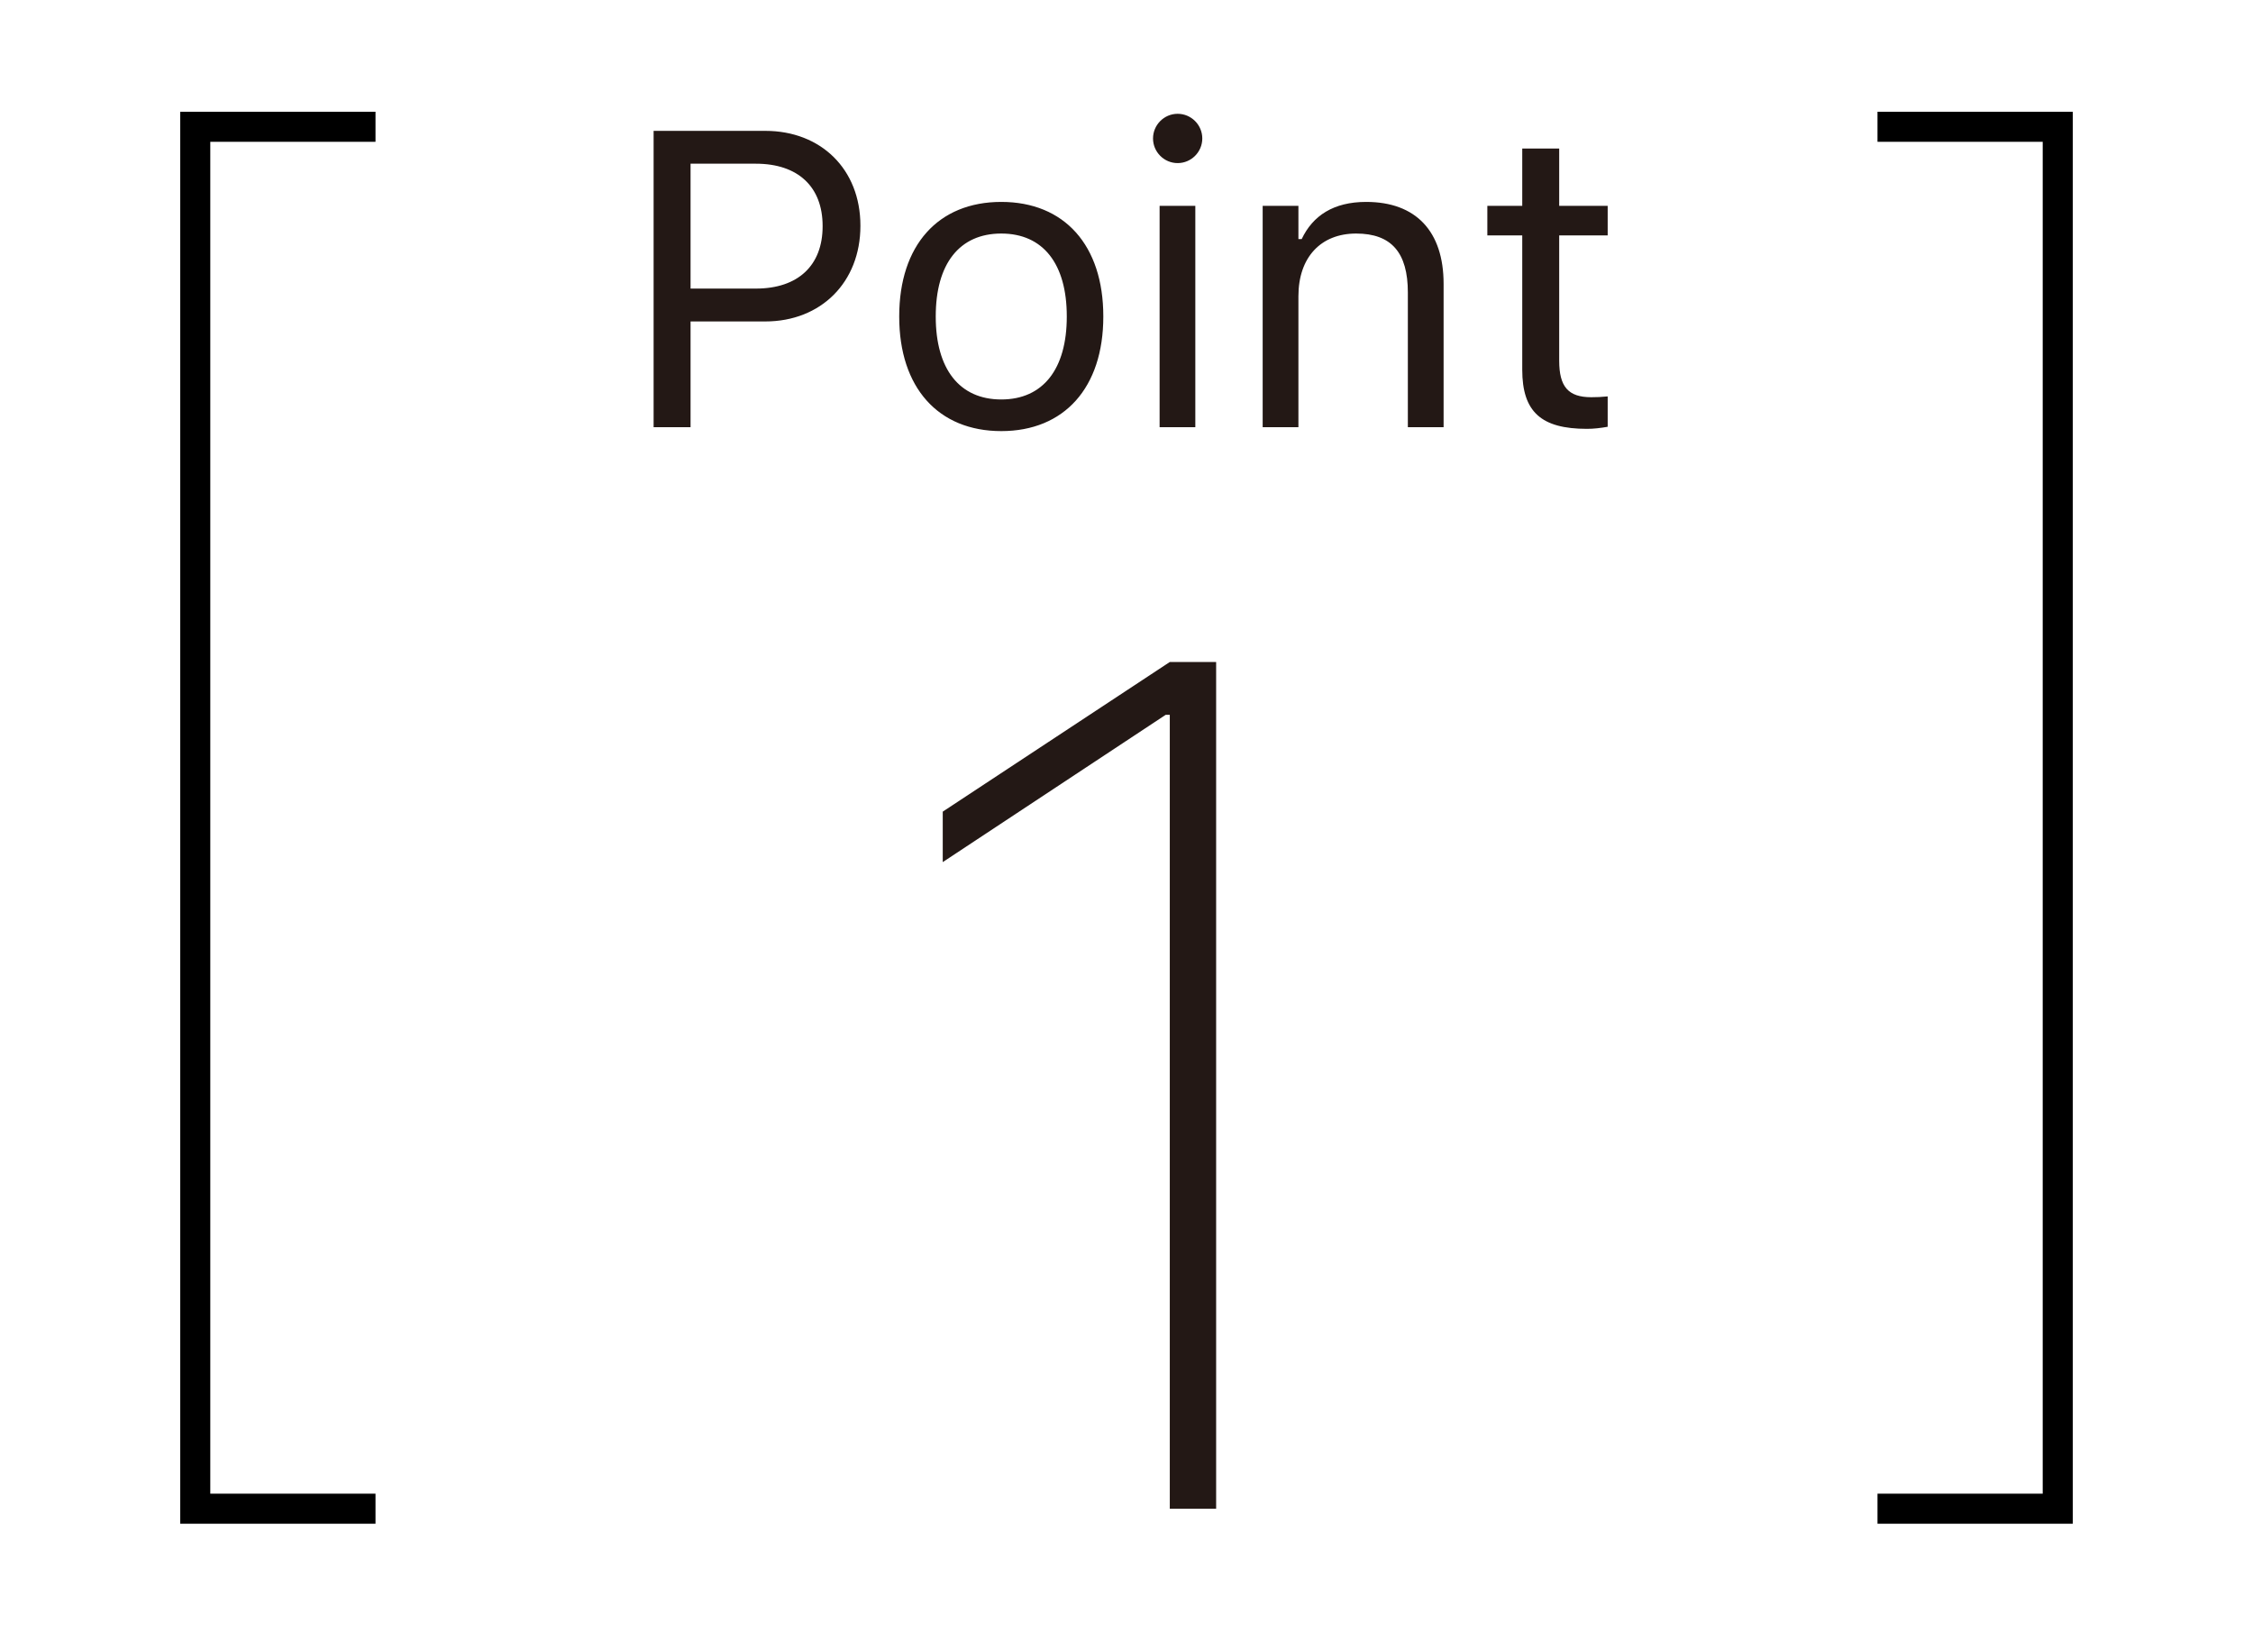
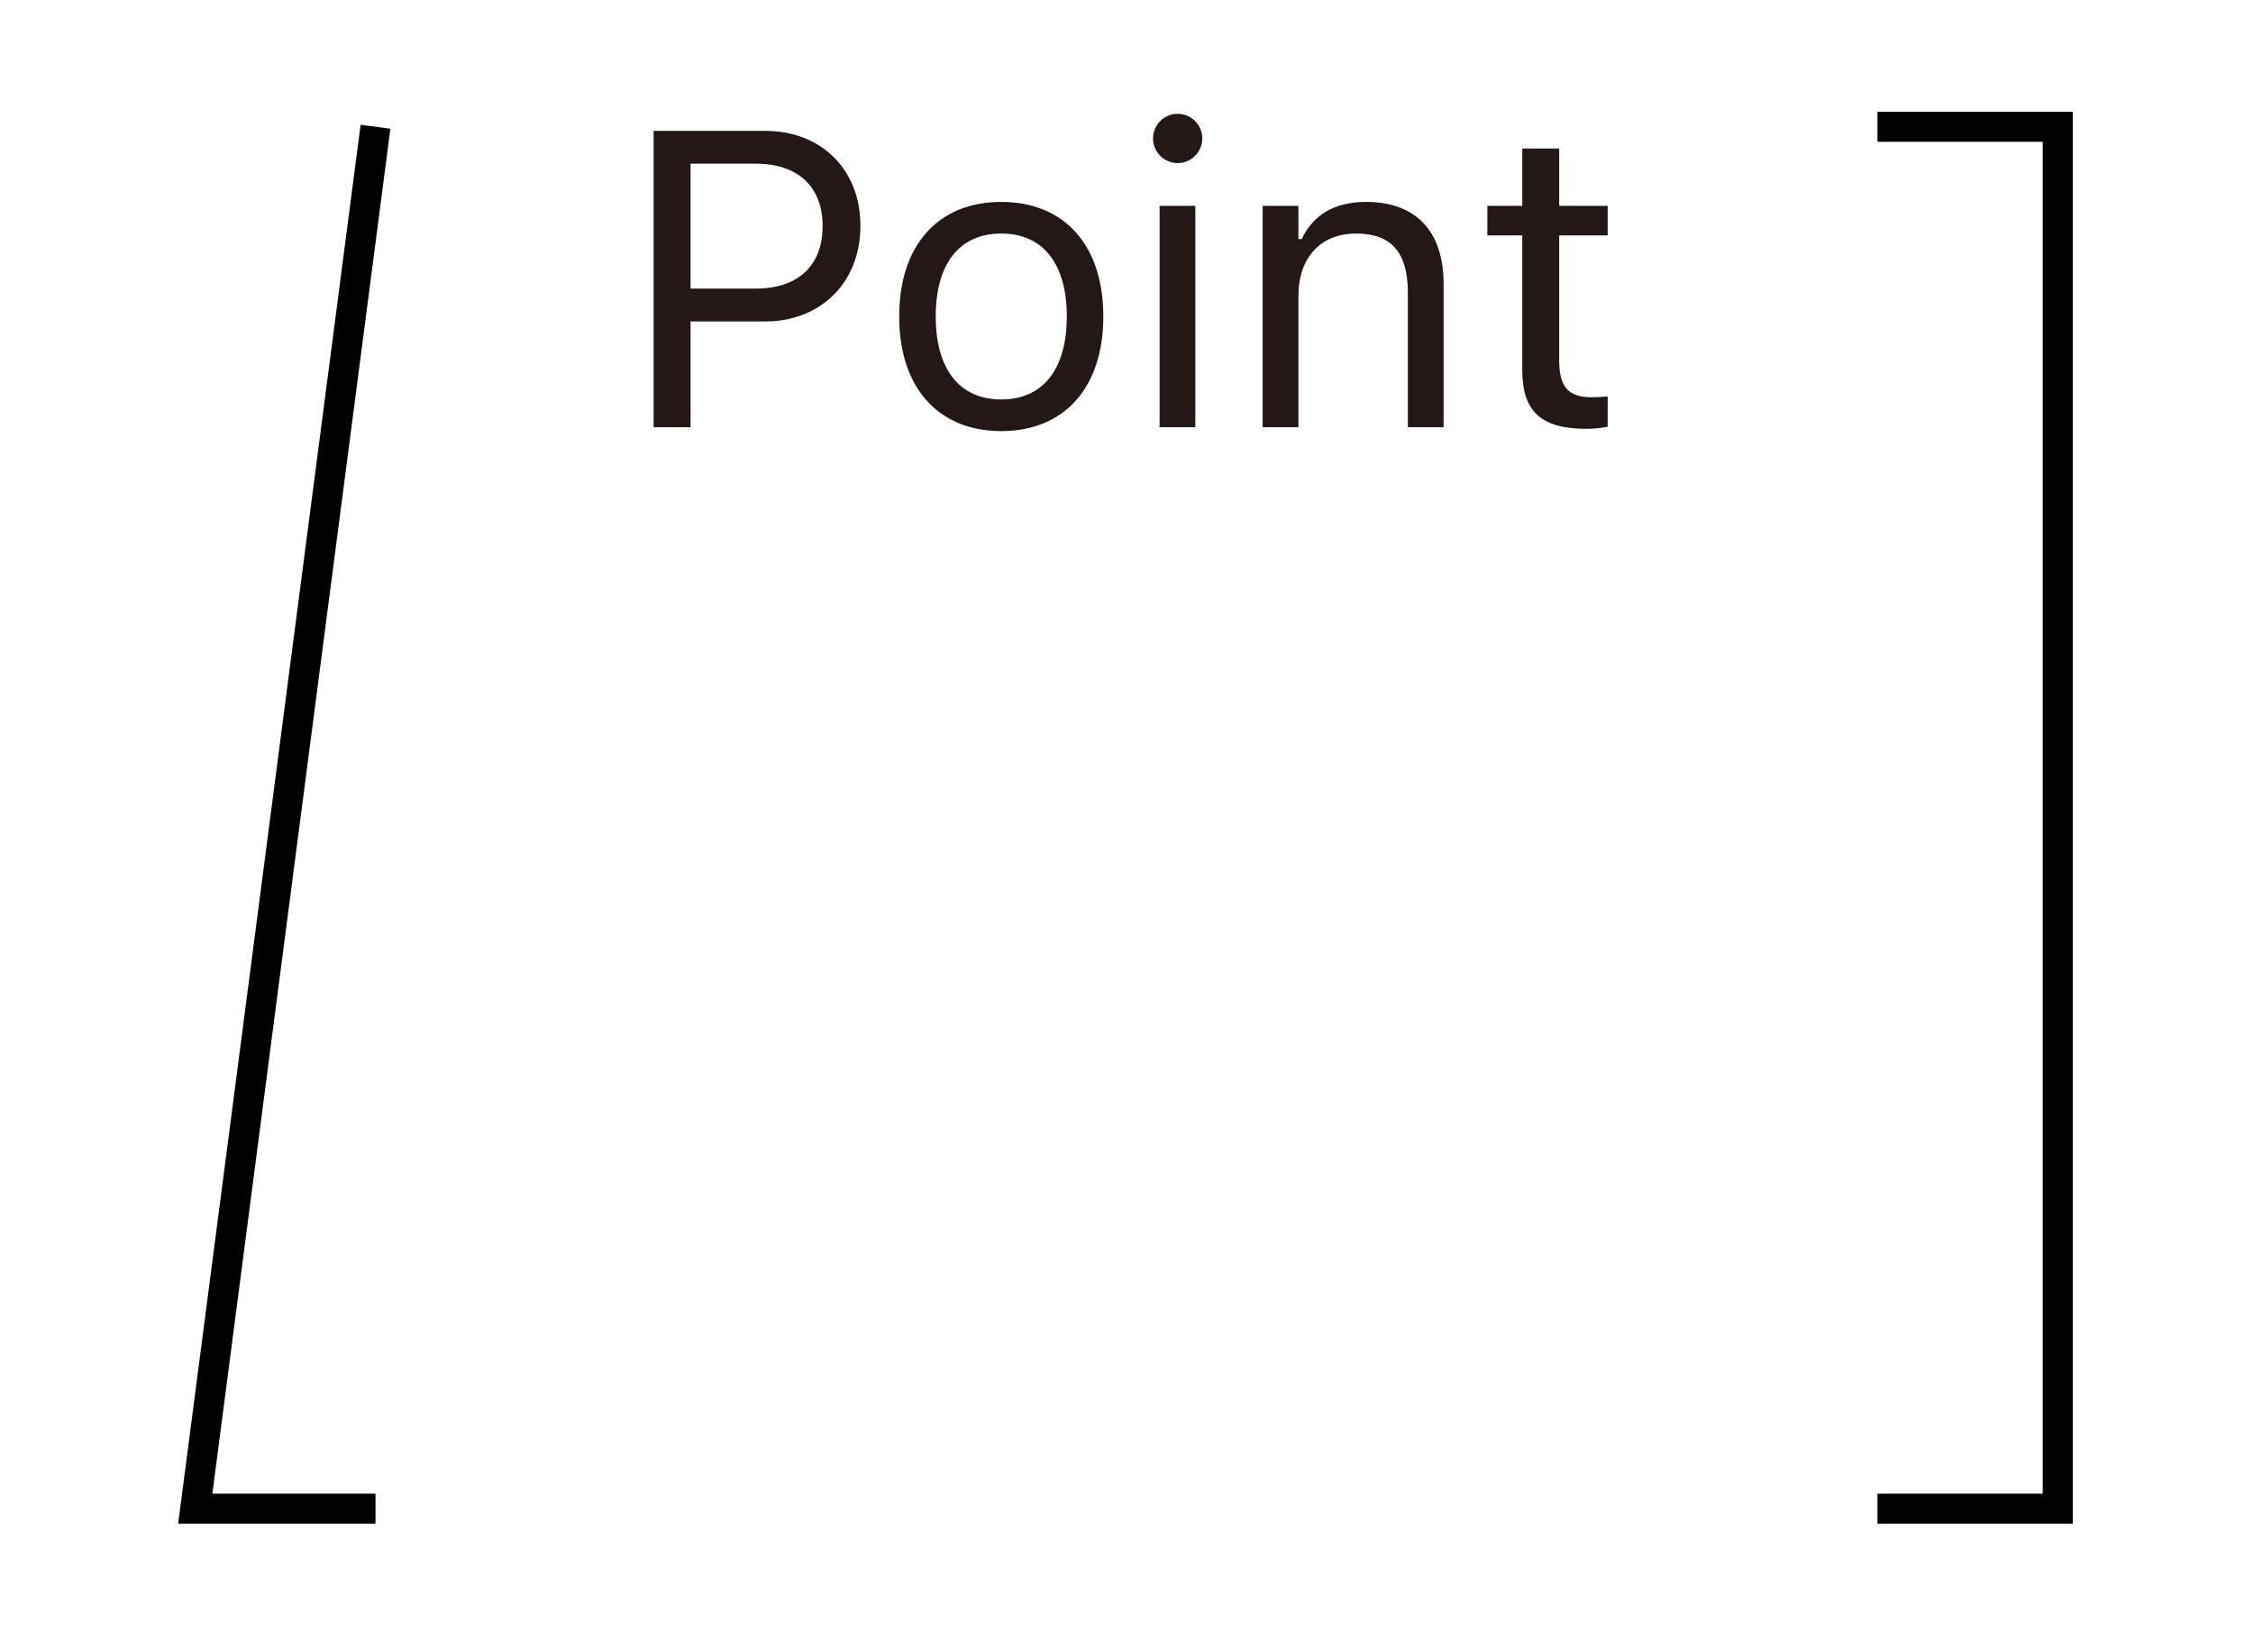
<svg xmlns="http://www.w3.org/2000/svg" width="75" height="55" viewBox="0 0 75 55" fill="none">
-   <path d="M12.5 4.22L6.5 4.22L6.5 50.22H12.5" stroke="black" />
+   <path d="M12.5 4.22L6.5 50.22H12.5" stroke="black" />
  <path d="M21.758 14.22V4.356H25.477C27.329 4.356 28.642 5.634 28.642 7.507V7.521C28.642 9.394 27.329 10.7 25.477 10.7H22.988V14.22H21.758ZM25.162 5.449H22.988V9.606H25.162C26.57 9.606 27.384 8.833 27.384 7.534V7.521C27.384 6.222 26.57 5.449 25.162 5.449ZM33.331 14.35C31.232 14.35 29.934 12.901 29.934 10.542V10.529C29.934 8.163 31.232 6.721 33.331 6.721C35.43 6.721 36.728 8.163 36.728 10.529V10.542C36.728 12.901 35.43 14.35 33.331 14.35ZM33.331 13.297C34.726 13.297 35.512 12.279 35.512 10.542V10.529C35.512 8.785 34.726 7.774 33.331 7.774C31.936 7.774 31.15 8.785 31.15 10.529V10.542C31.15 12.279 31.936 13.297 33.331 13.297ZM39.203 5.429C38.752 5.429 38.383 5.06 38.383 4.609C38.383 4.157 38.752 3.788 39.203 3.788C39.654 3.788 40.023 4.157 40.023 4.609C40.023 5.06 39.654 5.429 39.203 5.429ZM38.602 14.22V6.851H39.791V14.22H38.602ZM42.033 14.22V6.851H43.223V7.958H43.332C43.701 7.179 44.392 6.721 45.478 6.721C47.133 6.721 48.056 7.698 48.056 9.448V14.22H46.866V9.736C46.866 8.409 46.319 7.774 45.144 7.774C43.968 7.774 43.223 8.567 43.223 9.859V14.22H42.033ZM52.827 14.275C51.31 14.275 50.674 13.714 50.674 12.306V7.835H49.512V6.851H50.674V4.944H51.904V6.851H53.518V7.835H51.904V12.005C51.904 12.873 52.205 13.222 52.971 13.222C53.183 13.222 53.299 13.215 53.518 13.195V14.206C53.285 14.247 53.06 14.275 52.827 14.275Z" fill="#231815" />
-   <path d="M38.941 50.22V23.794H38.805L31.383 28.697V27.017L38.941 22.036H40.484V50.22H38.941Z" fill="#231815" />
  <path d="M62.5 50.22H68.5L68.5 4.22H62.5" stroke="black" />
</svg>